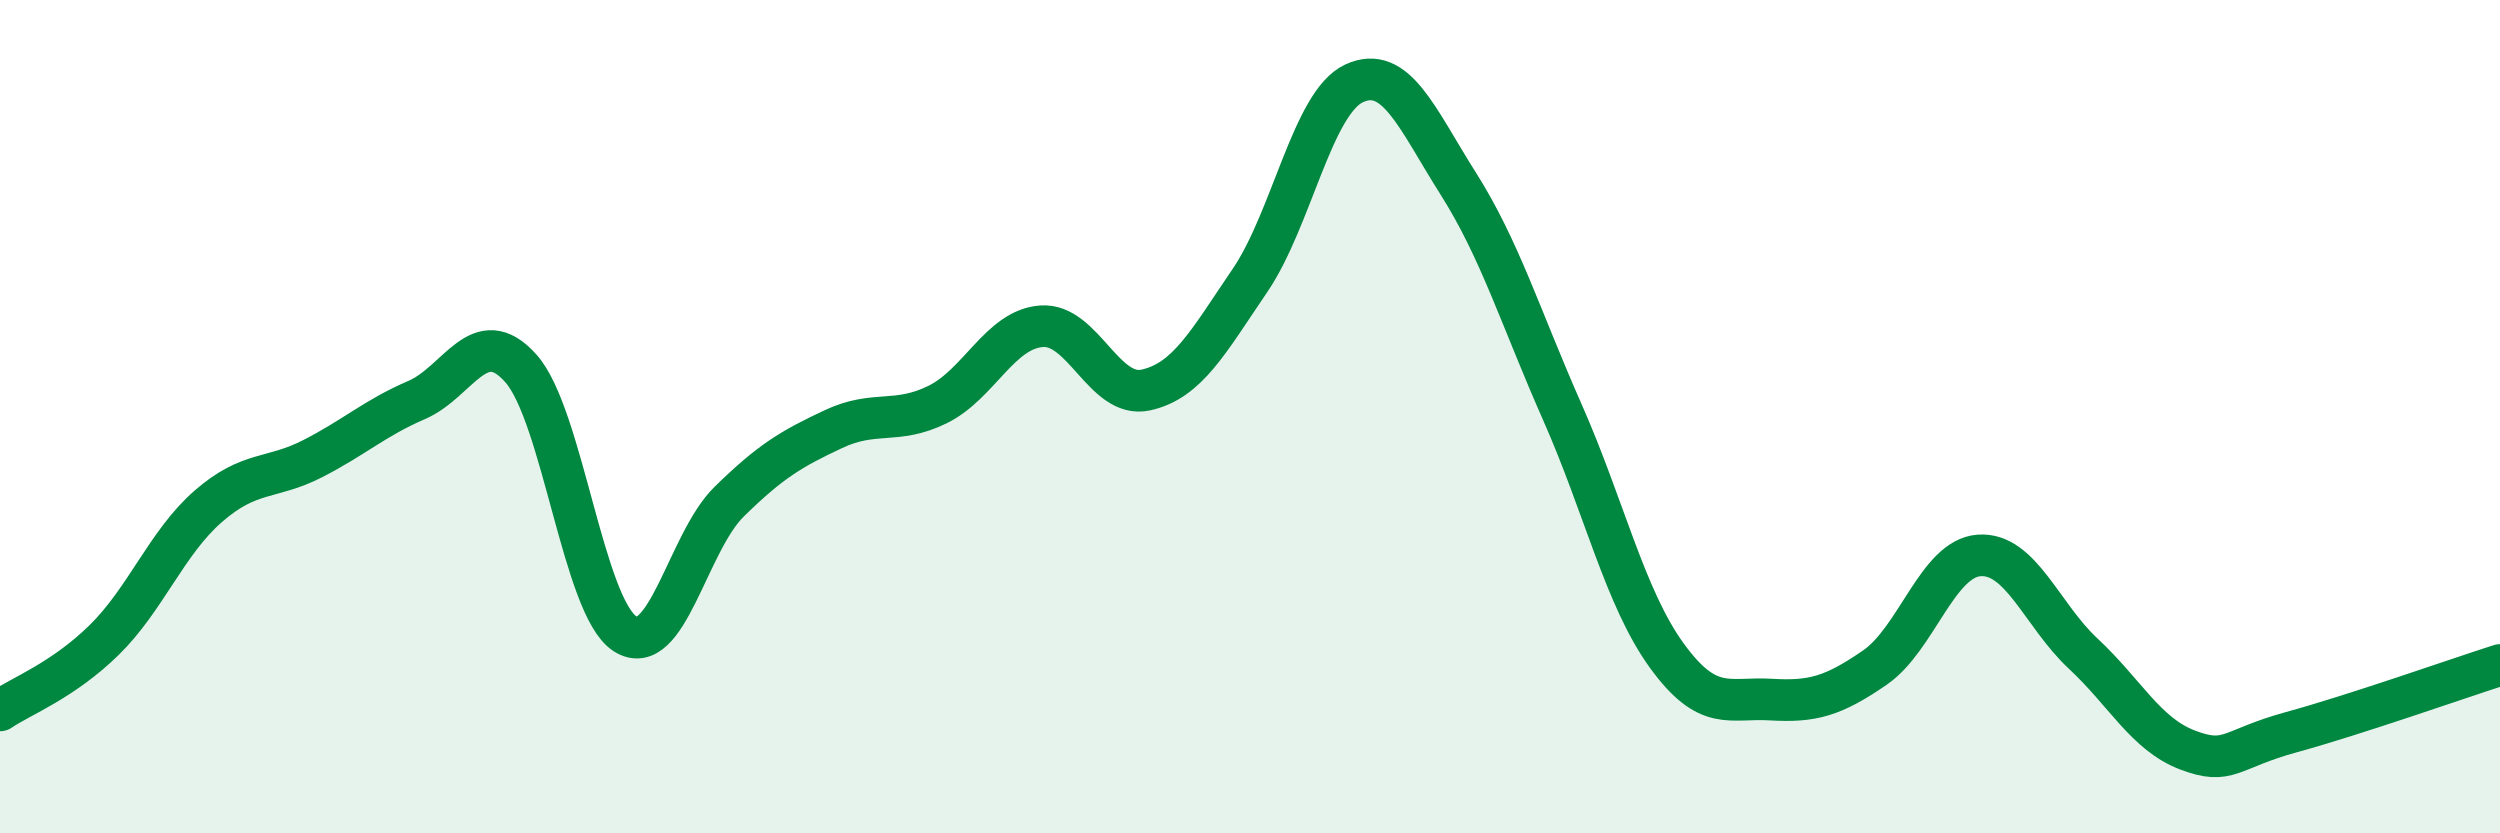
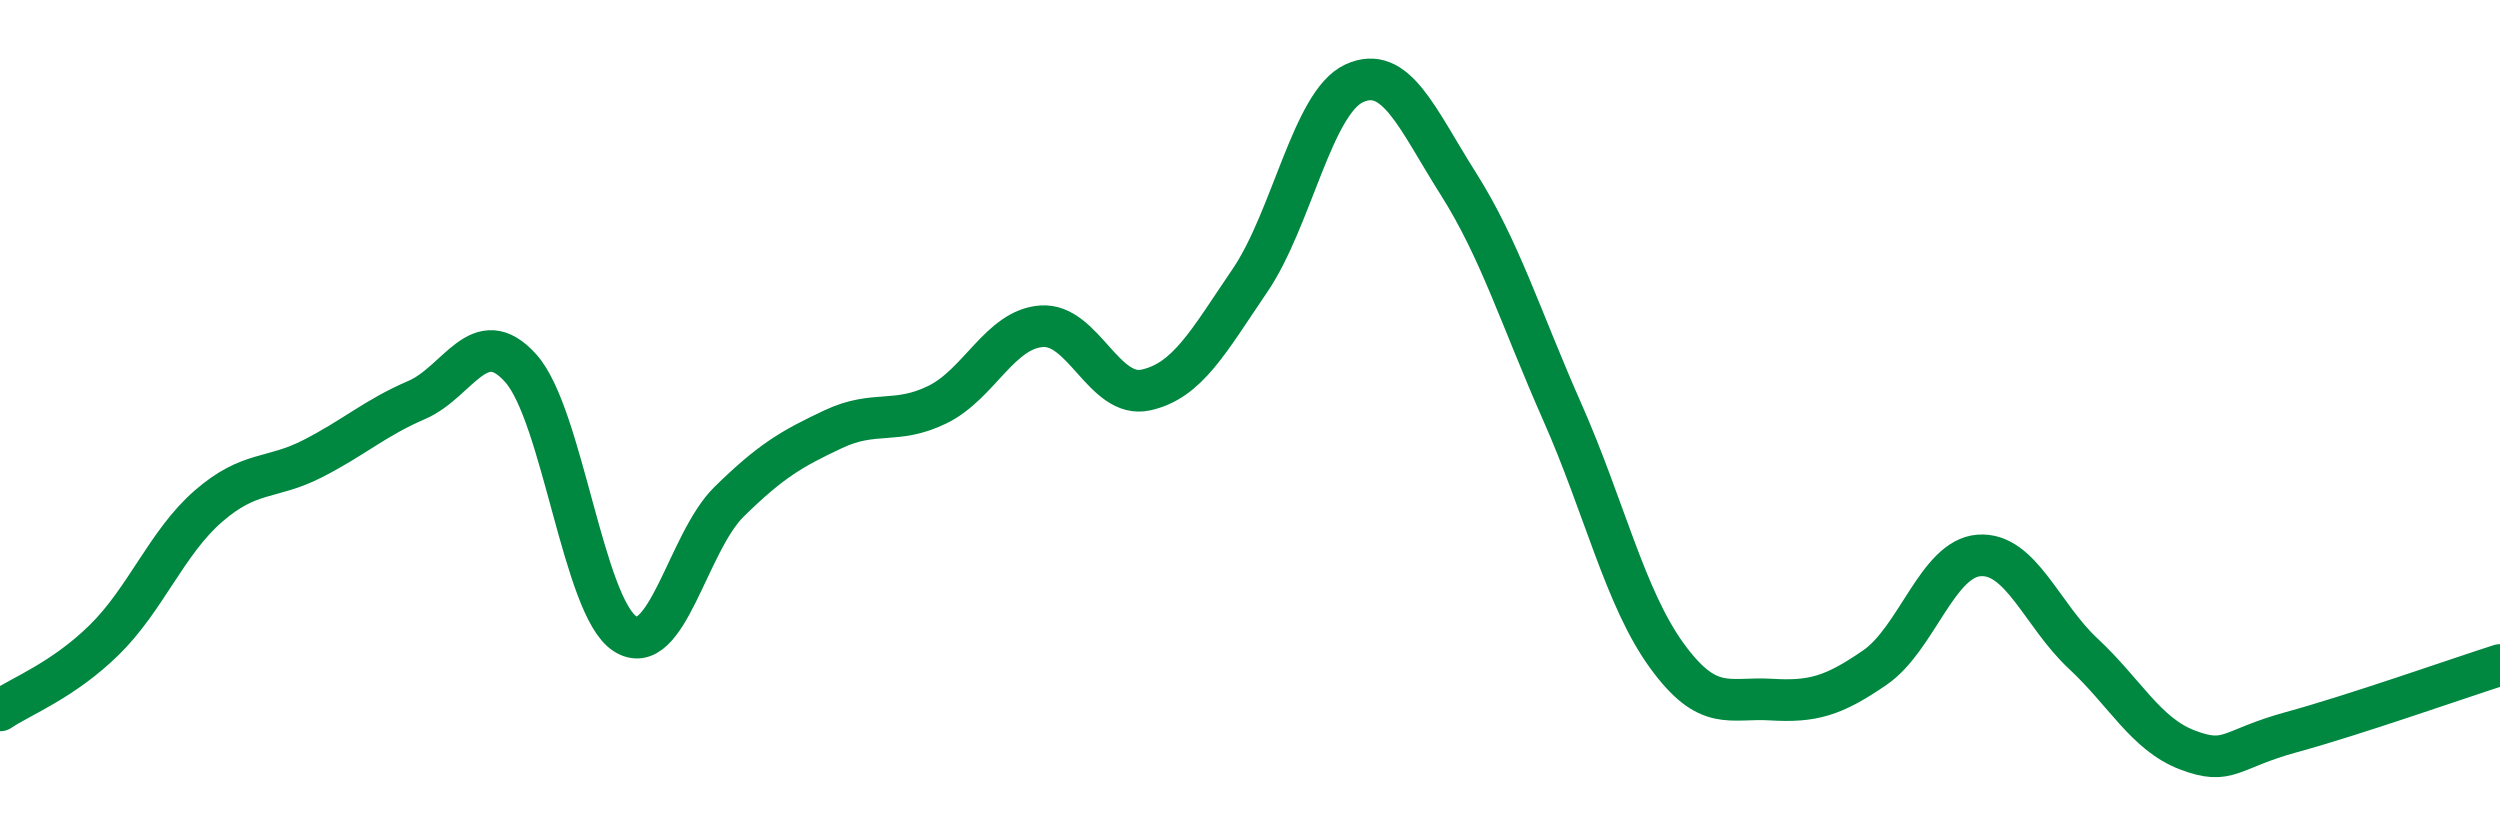
<svg xmlns="http://www.w3.org/2000/svg" width="60" height="20" viewBox="0 0 60 20">
-   <path d="M 0,17.05 C 0.5,16.71 1.5,16.34 2.5,15.36 C 3.5,14.38 4,13.02 5,12.15 C 6,11.28 6.5,11.52 7.5,11.01 C 8.5,10.5 9,10.03 10,9.6 C 11,9.17 11.5,7.72 12.5,8.84 C 13.5,9.96 14,14.57 15,15.21 C 16,15.85 16.5,13.02 17.5,12.04 C 18.5,11.06 19,10.77 20,10.3 C 21,9.83 21.5,10.2 22.5,9.71 C 23.5,9.22 24,7.9 25,7.83 C 26,7.76 26.5,9.58 27.5,9.36 C 28.5,9.14 29,8.2 30,6.73 C 31,5.26 31.5,2.46 32.5,2 C 33.5,1.54 34,2.83 35,4.41 C 36,5.99 36.5,7.64 37.5,9.9 C 38.5,12.16 39,14.35 40,15.73 C 41,17.11 41.5,16.73 42.5,16.79 C 43.5,16.85 44,16.71 45,16.02 C 46,15.33 46.5,13.4 47.5,13.33 C 48.5,13.26 49,14.76 50,15.69 C 51,16.62 51.5,17.62 52.5,18 C 53.5,18.38 53.5,17.98 55,17.57 C 56.5,17.16 59,16.28 60,15.96L60 20L0 20Z" fill="#008740" opacity="0.1" stroke-linecap="round" stroke-linejoin="round" />
  <path d="M 0,17.05 C 0.5,16.71 1.5,16.34 2.5,15.36 C 3.5,14.38 4,13.02 5,12.15 C 6,11.28 6.5,11.52 7.5,11.01 C 8.5,10.5 9,10.03 10,9.6 C 11,9.17 11.5,7.72 12.5,8.84 C 13.5,9.96 14,14.57 15,15.21 C 16,15.85 16.5,13.02 17.5,12.04 C 18.5,11.06 19,10.77 20,10.3 C 21,9.83 21.5,10.2 22.5,9.71 C 23.5,9.22 24,7.9 25,7.83 C 26,7.76 26.5,9.58 27.5,9.36 C 28.5,9.14 29,8.2 30,6.73 C 31,5.26 31.5,2.46 32.5,2 C 33.5,1.54 34,2.83 35,4.41 C 36,5.99 36.5,7.64 37.5,9.9 C 38.5,12.16 39,14.35 40,15.73 C 41,17.11 41.5,16.73 42.5,16.79 C 43.5,16.85 44,16.71 45,16.02 C 46,15.33 46.5,13.4 47.5,13.33 C 48.5,13.26 49,14.76 50,15.69 C 51,16.62 51.5,17.62 52.5,18 C 53.5,18.38 53.5,17.98 55,17.57 C 56.5,17.16 59,16.28 60,15.96" stroke="#008740" stroke-width="1" fill="none" stroke-linecap="round" stroke-linejoin="round" />
</svg>